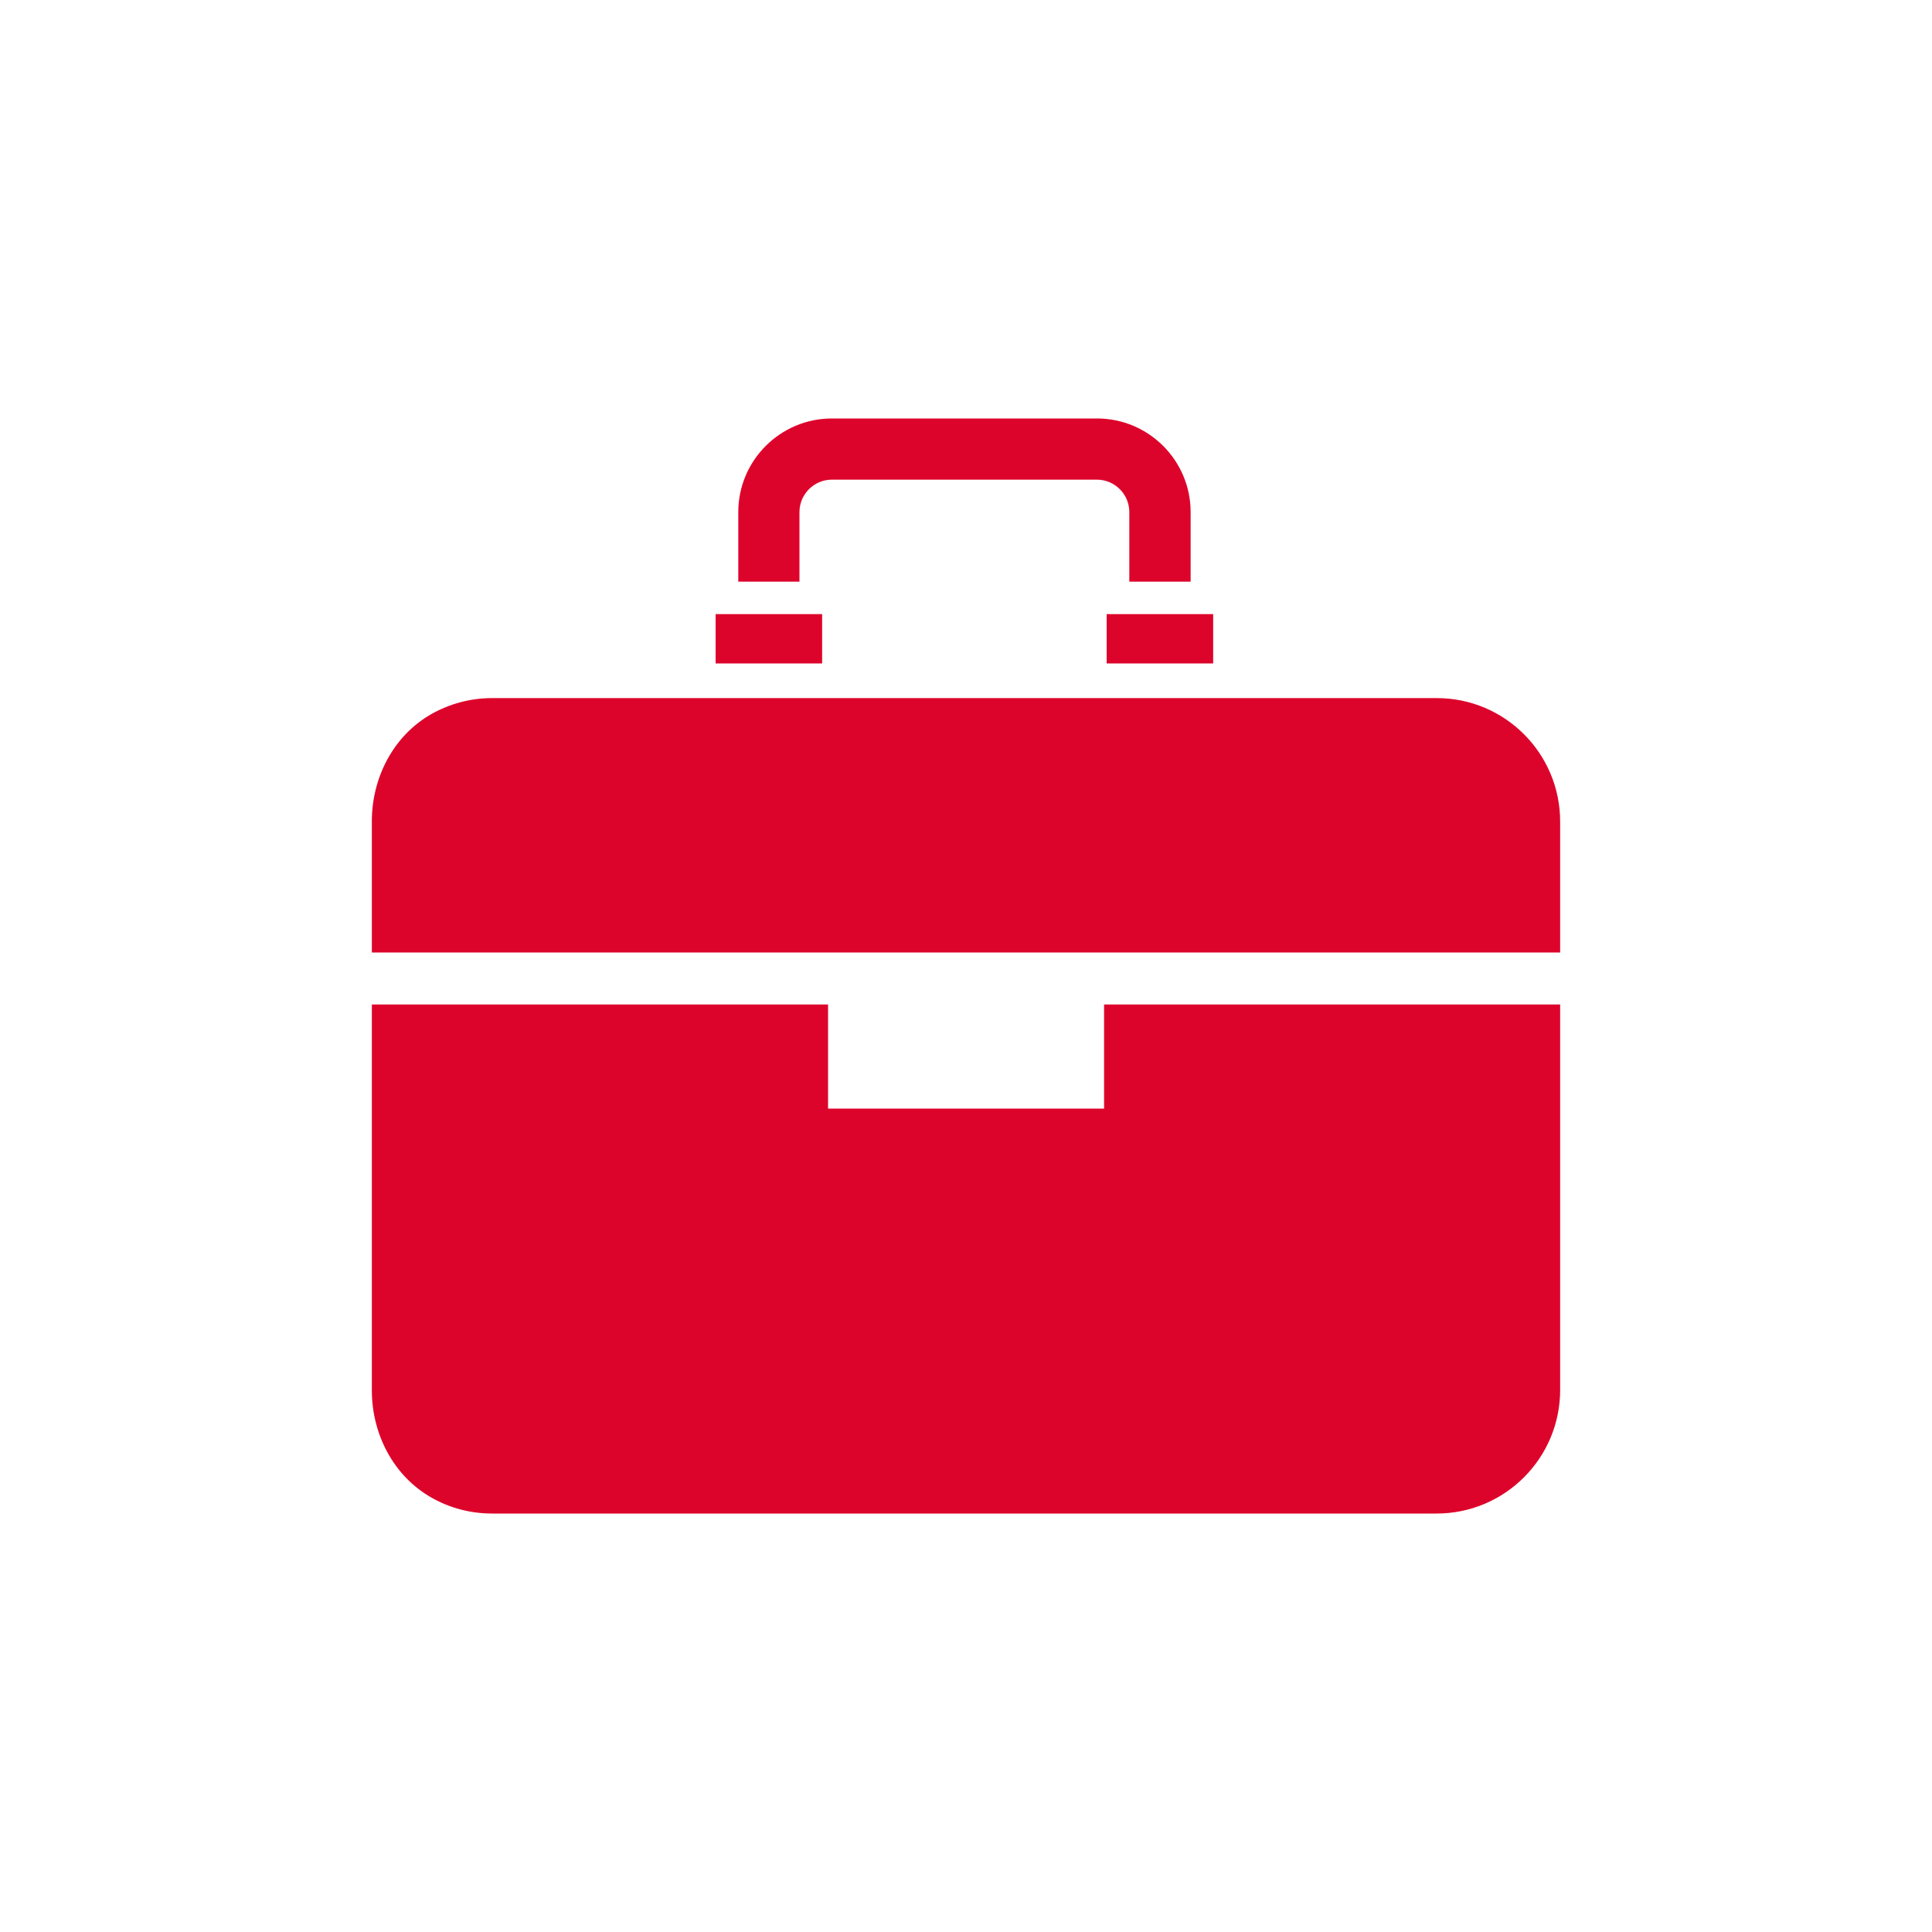
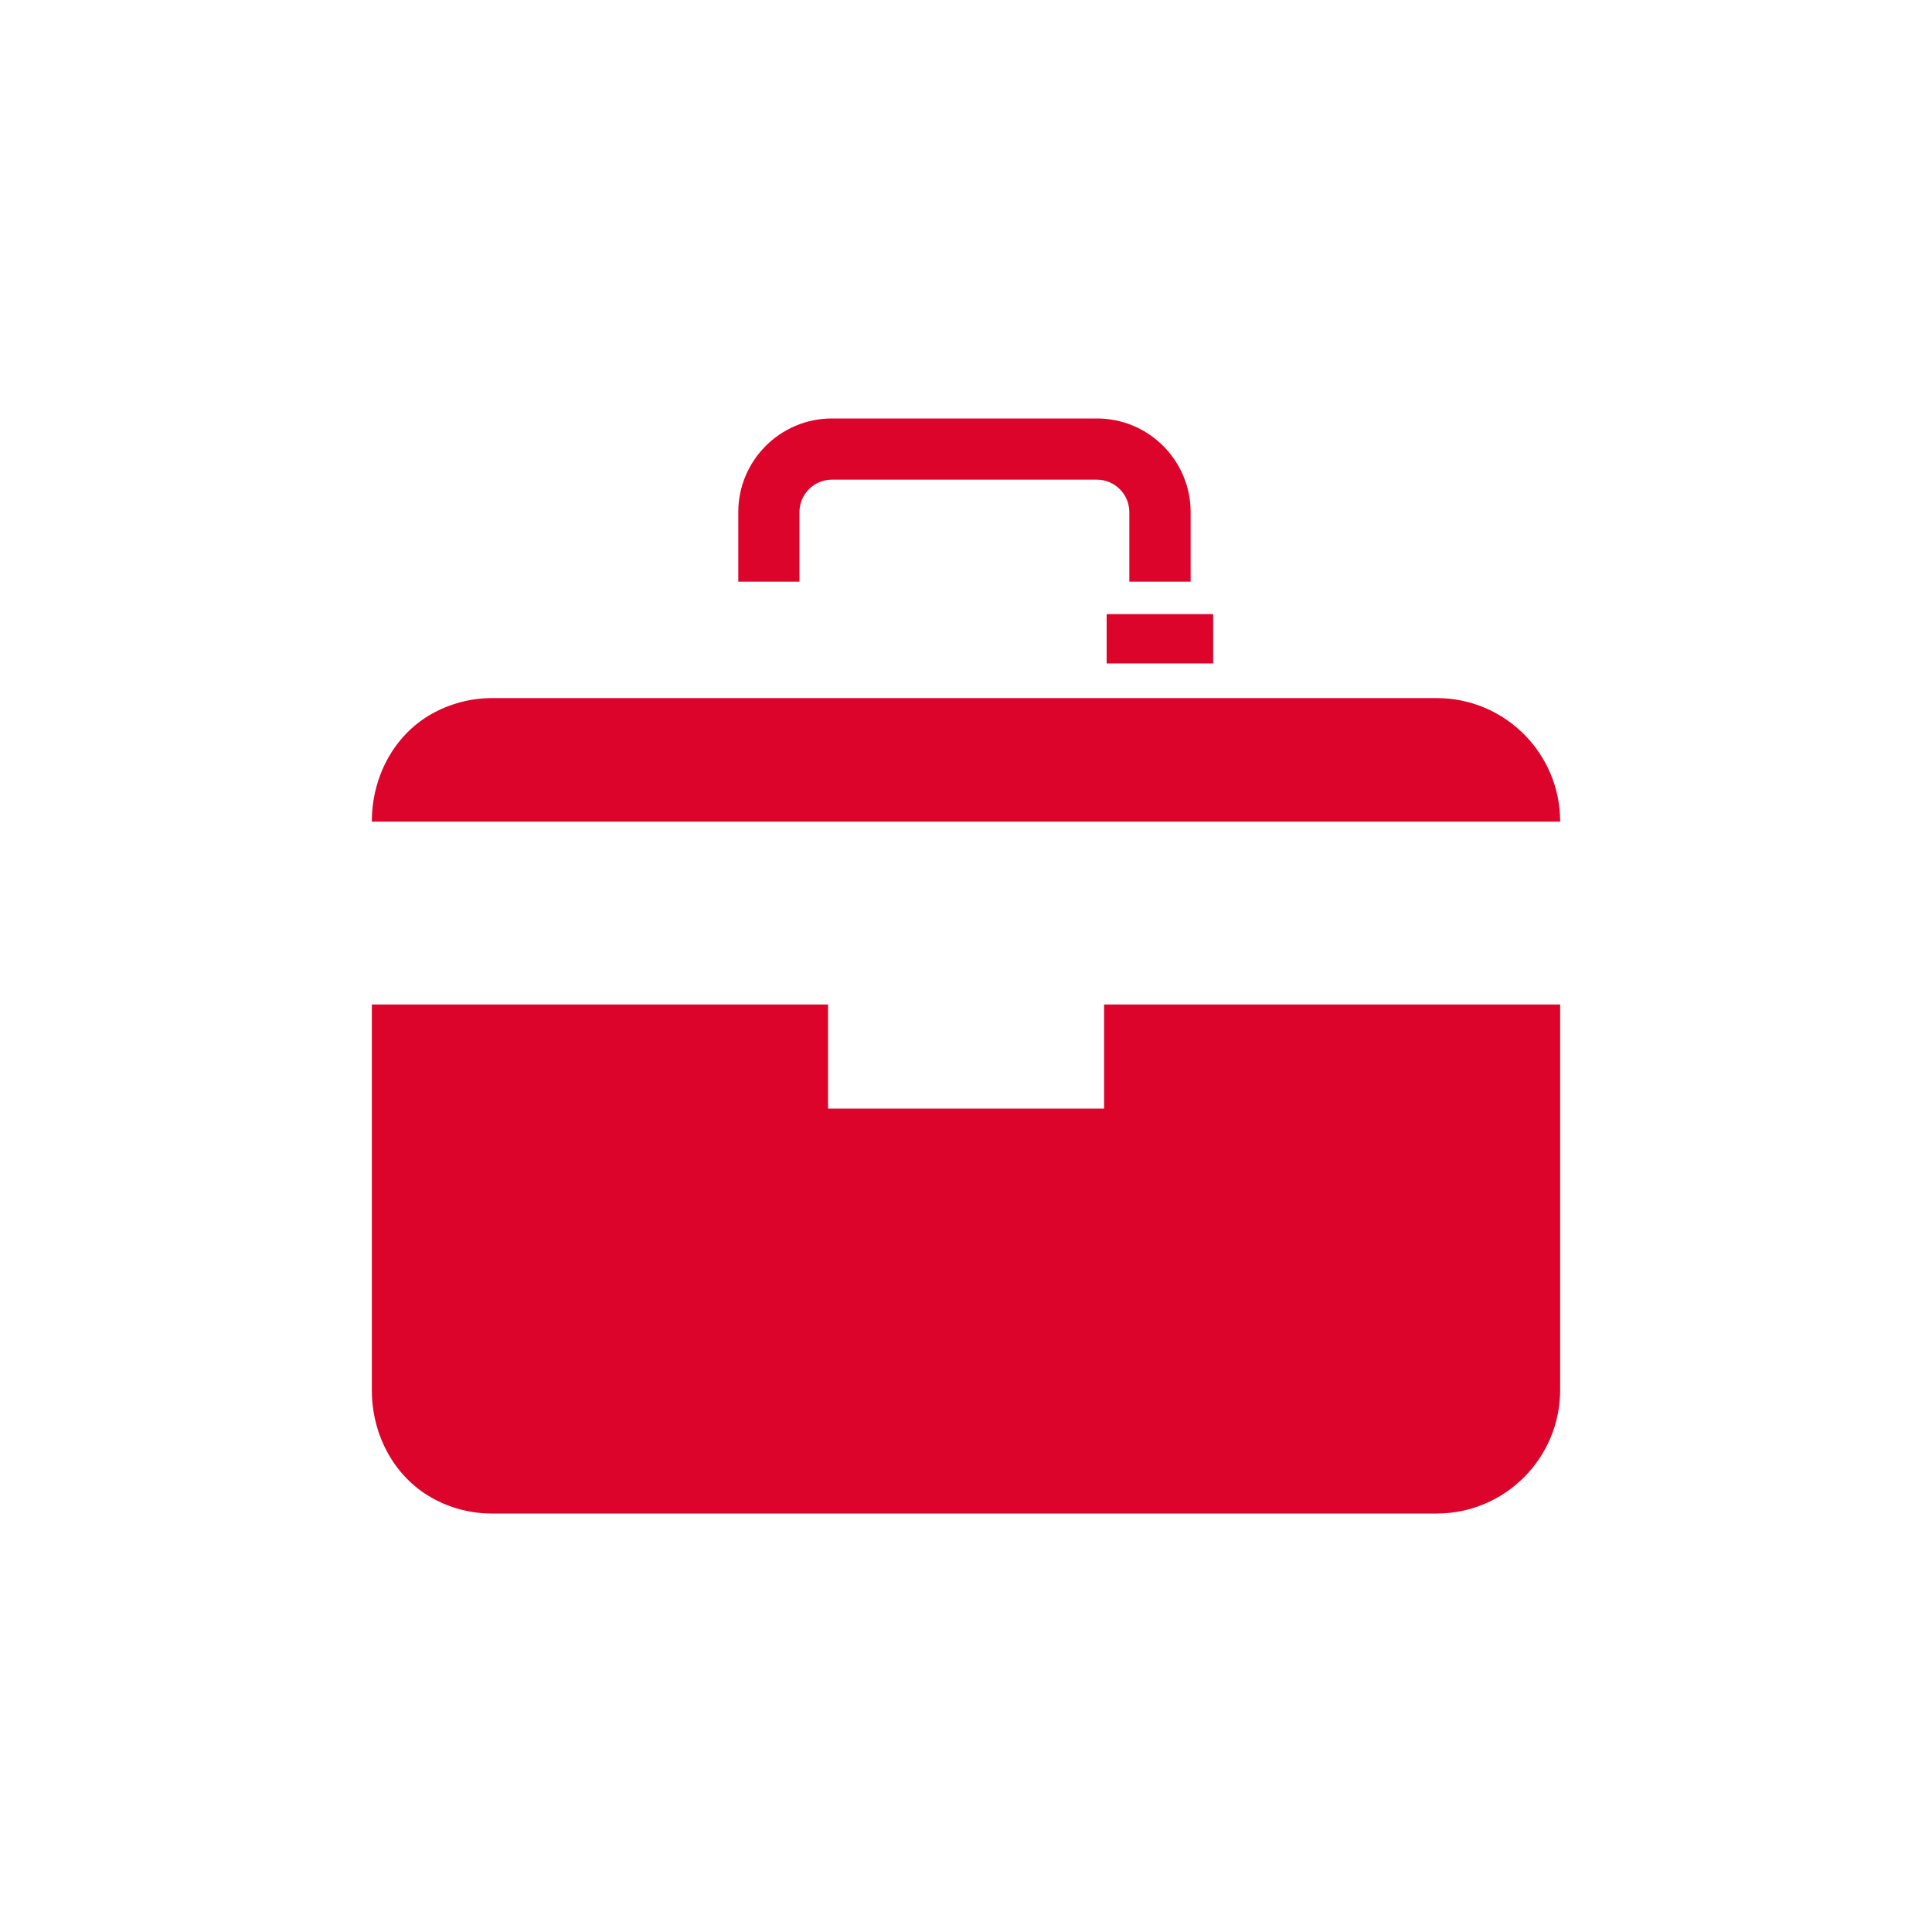
<svg xmlns="http://www.w3.org/2000/svg" id="Layer_1" x="0px" y="0px" viewBox="0 0 150 150" style="enable-background:new 0 0 150 150;" xml:space="preserve">
  <style type="text/css">	.st0{fill:#DD042B;}</style>
  <g>
    <g>
      <g>
-         <path class="st0" d="M121.13,63.79v10.16H28.87V63.76c0-3.39,1.68-6.66,4.64-8.33c1.39-0.78,2.99-1.23,4.69-1.23h73.35    C116.85,54.2,121.13,58.5,121.13,63.79z" />
+         <path class="st0" d="M121.13,63.79H28.87V63.76c0-3.39,1.68-6.66,4.64-8.33c1.39-0.78,2.99-1.23,4.69-1.23h73.35    C116.85,54.2,121.13,58.5,121.13,63.79z" />
        <path class="st0" d="M121.13,77.99v29.92c0,5.3-4.29,9.6-9.59,9.6H38.2c-1.7,0-3.3-0.44-4.69-1.23    c-2.96-1.67-4.64-4.94-4.64-8.33V77.99h35.42v8.08h21.43v-8.08H121.13z" />
      </g>
    </g>
    <g>
      <g>
        <g>
-           <rect x="55.56" y="47.68" class="st0" width="8.27" height="3.83" />
-         </g>
+           </g>
      </g>
      <g>
        <g>
          <rect x="85.92" y="47.68" class="st0" width="8.27" height="3.83" />
        </g>
      </g>
      <g>
        <g>
          <path class="st0" d="M92.43,45.16h-4.75v-5.4c0-1.39-1.13-2.52-2.52-2.52H64.59c-1.39,0-2.52,1.13-2.52,2.52v5.4h-4.75v-5.4     c0-4.01,3.26-7.27,7.27-7.27h20.58c4.01,0,7.27,3.26,7.27,7.27V45.16z" />
        </g>
      </g>
    </g>
  </g>
</svg>